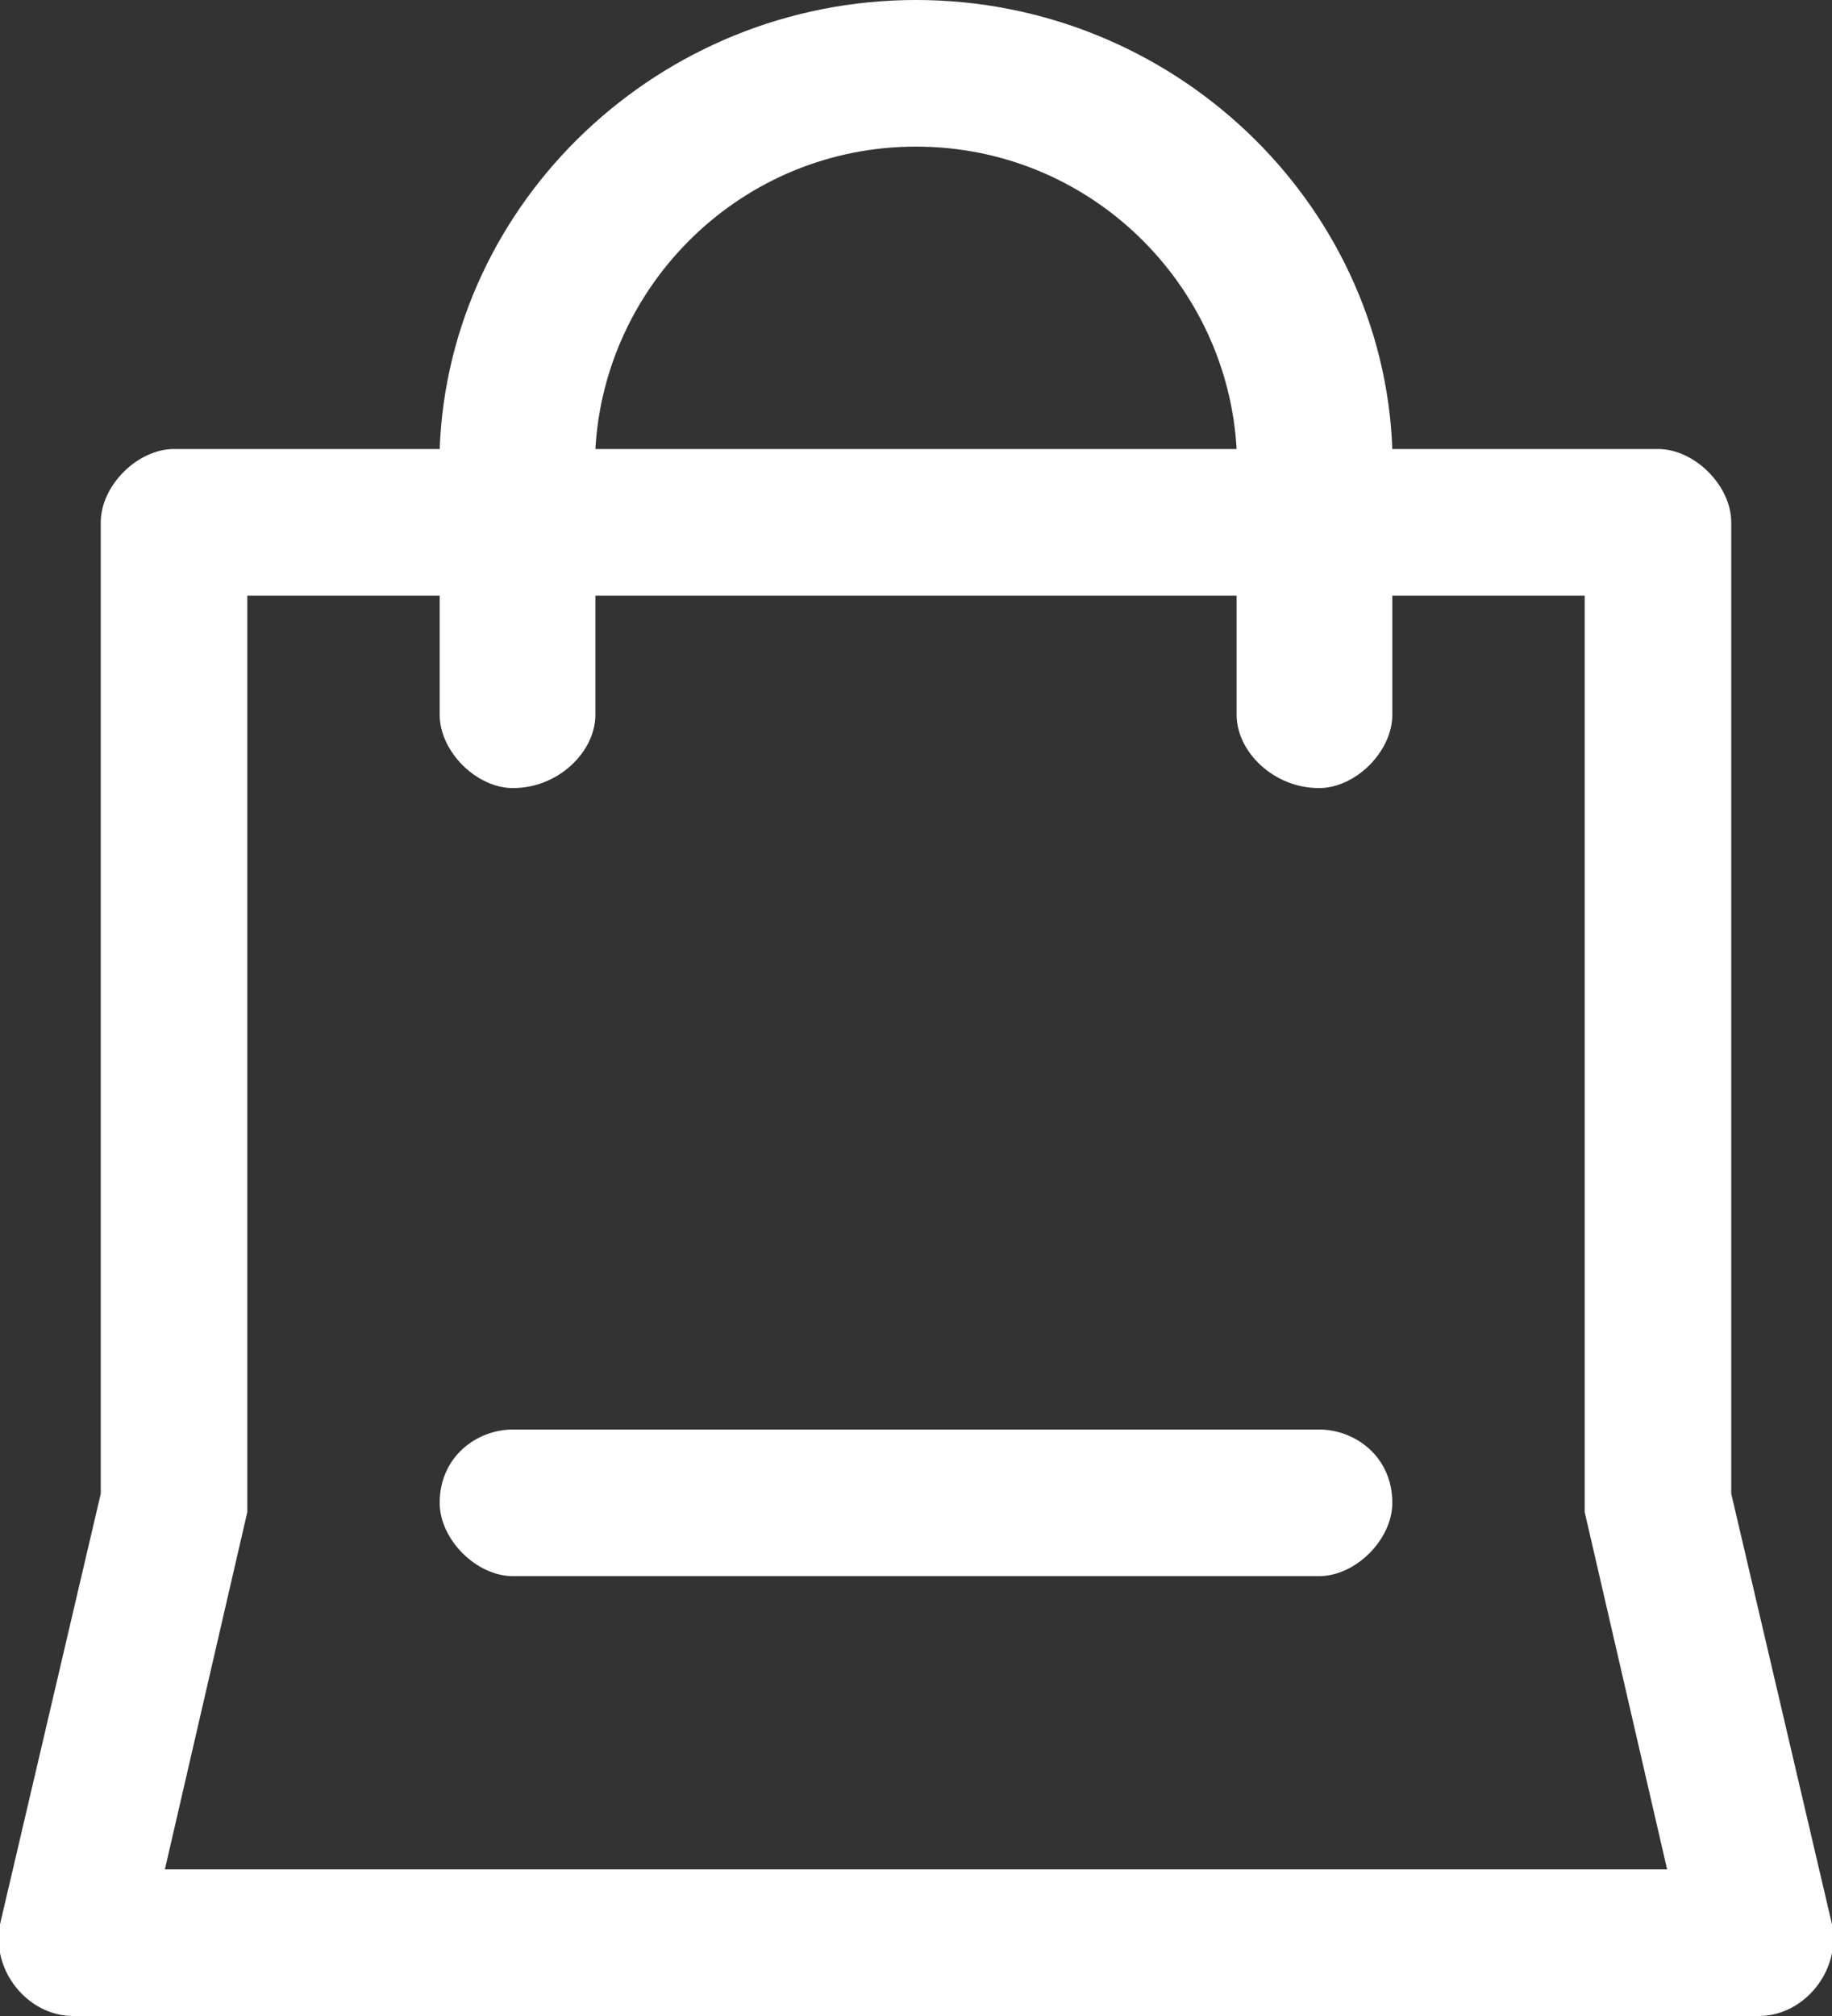
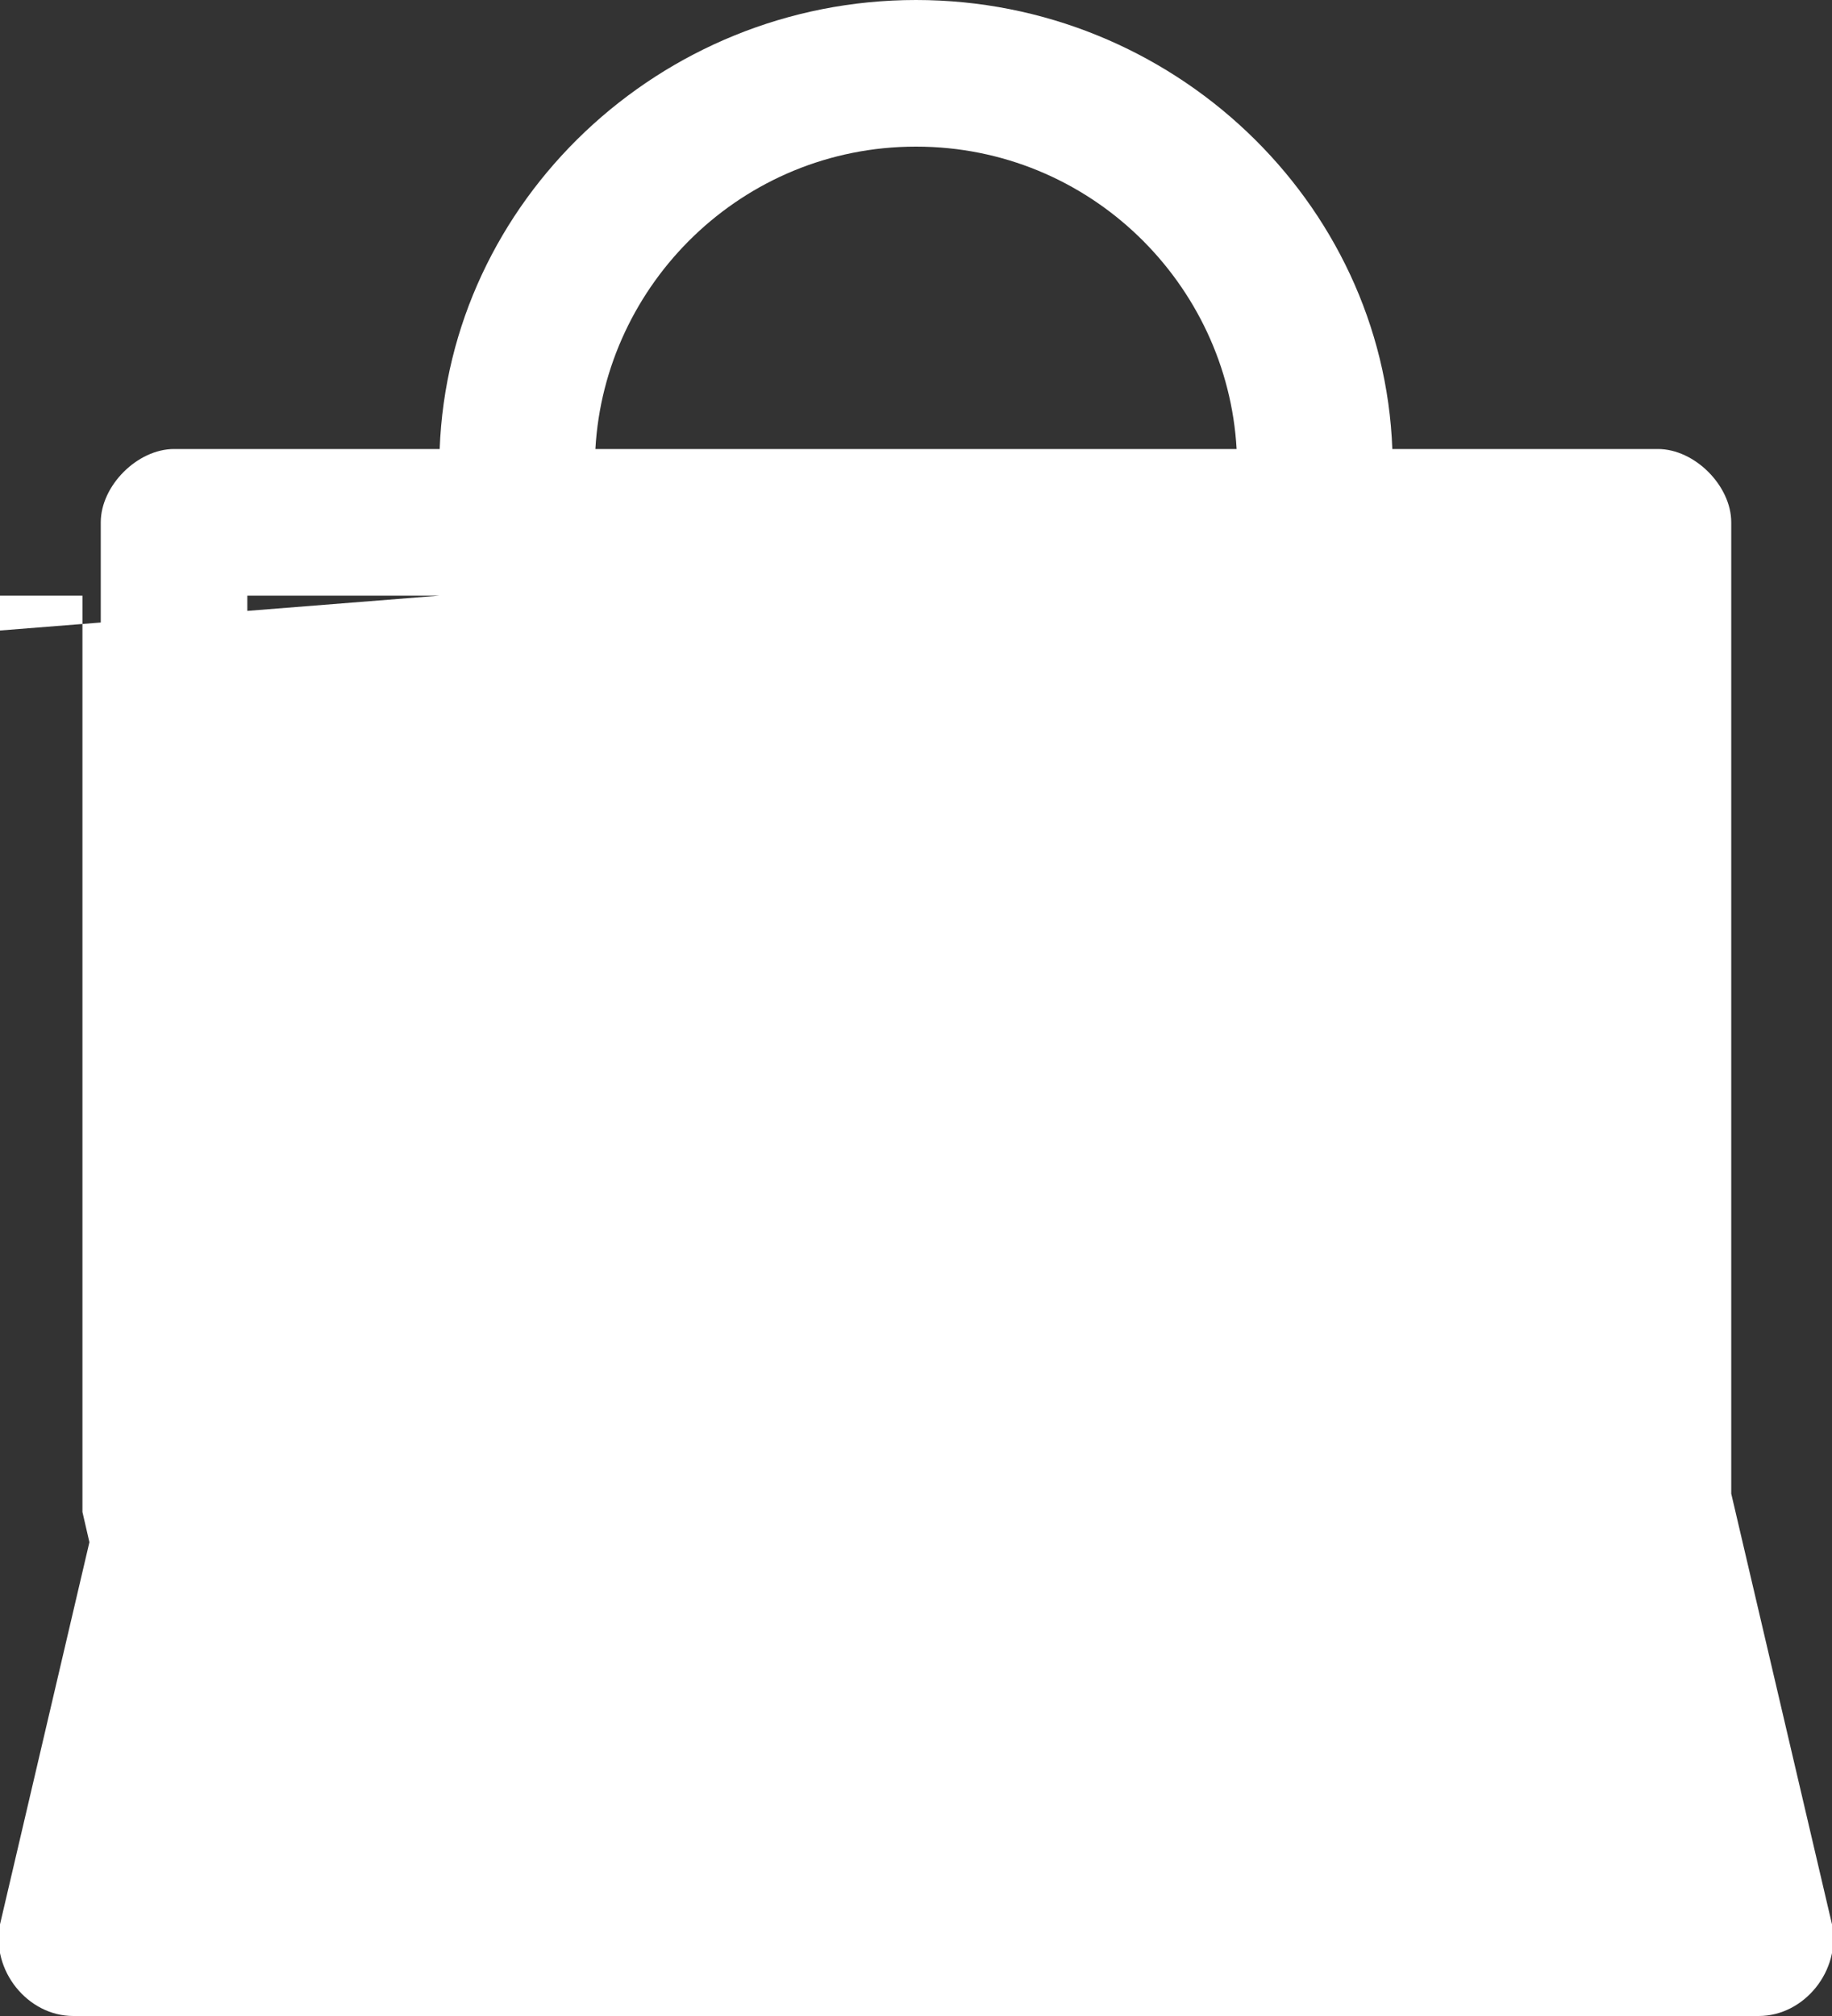
<svg xmlns="http://www.w3.org/2000/svg" height="22" viewBox="0 0 20 22" width="20">
  <rect x="0" y="0" width="20" height="22" fill="#333333" stroke="none" />
-   <path d="m4.8 4.9c.1-2.7 2.4-4.9 5.2-4.9s5.1 2.2 5.2 4.9h2.9c.4 0 .8.4.8.8v10.6l1.1 4.7c.1.5-.3 1-.8 1h-18.4c-.5 0-.9-.5-.8-1l1.1-4.7v-10.6c0-.4.4-.8.8-.8zm1.7 0h7c-.1-1.8-1.6-3.3-3.5-3.3s-3.4 1.5-3.5 3.3zm-1.7 1.6h-2.1v9.9.1l-.9 3.9h16.4l-.9-3.9v-.1-9.9h-2.1v1.3c0 .4-.4.8-.8.8-.5 0-.9-.4-.9-.8v-1.3h-7v1.3c0 .4-.4.8-.9.8-.4 0-.8-.4-.8-.8zm.8 10.7c-.4 0-.8-.4-.8-.8 0-.5.4-.8.8-.8h8.8c.4 0 .8.3.8.8 0 .4-.4.8-.8.8z" fill="#fff" />
+   <path d="m4.8 4.9c.1-2.7 2.4-4.9 5.2-4.9s5.1 2.2 5.2 4.9h2.9c.4 0 .8.4.8.8v10.6l1.1 4.7c.1.5-.3 1-.8 1h-18.4c-.5 0-.9-.5-.8-1l1.1-4.7v-10.6c0-.4.4-.8.8-.8zm1.7 0h7c-.1-1.8-1.6-3.3-3.5-3.3s-3.4 1.5-3.5 3.3zm-1.7 1.6h-2.1v9.9.1l-.9 3.9l-.9-3.9v-.1-9.9h-2.1v1.3c0 .4-.4.8-.8.8-.5 0-.9-.4-.9-.8v-1.3h-7v1.3c0 .4-.4.8-.9.8-.4 0-.8-.4-.8-.8zm.8 10.7c-.4 0-.8-.4-.8-.8 0-.5.4-.8.8-.8h8.8c.4 0 .8.3.8.8 0 .4-.4.8-.8.8z" fill="#fff" />
</svg>